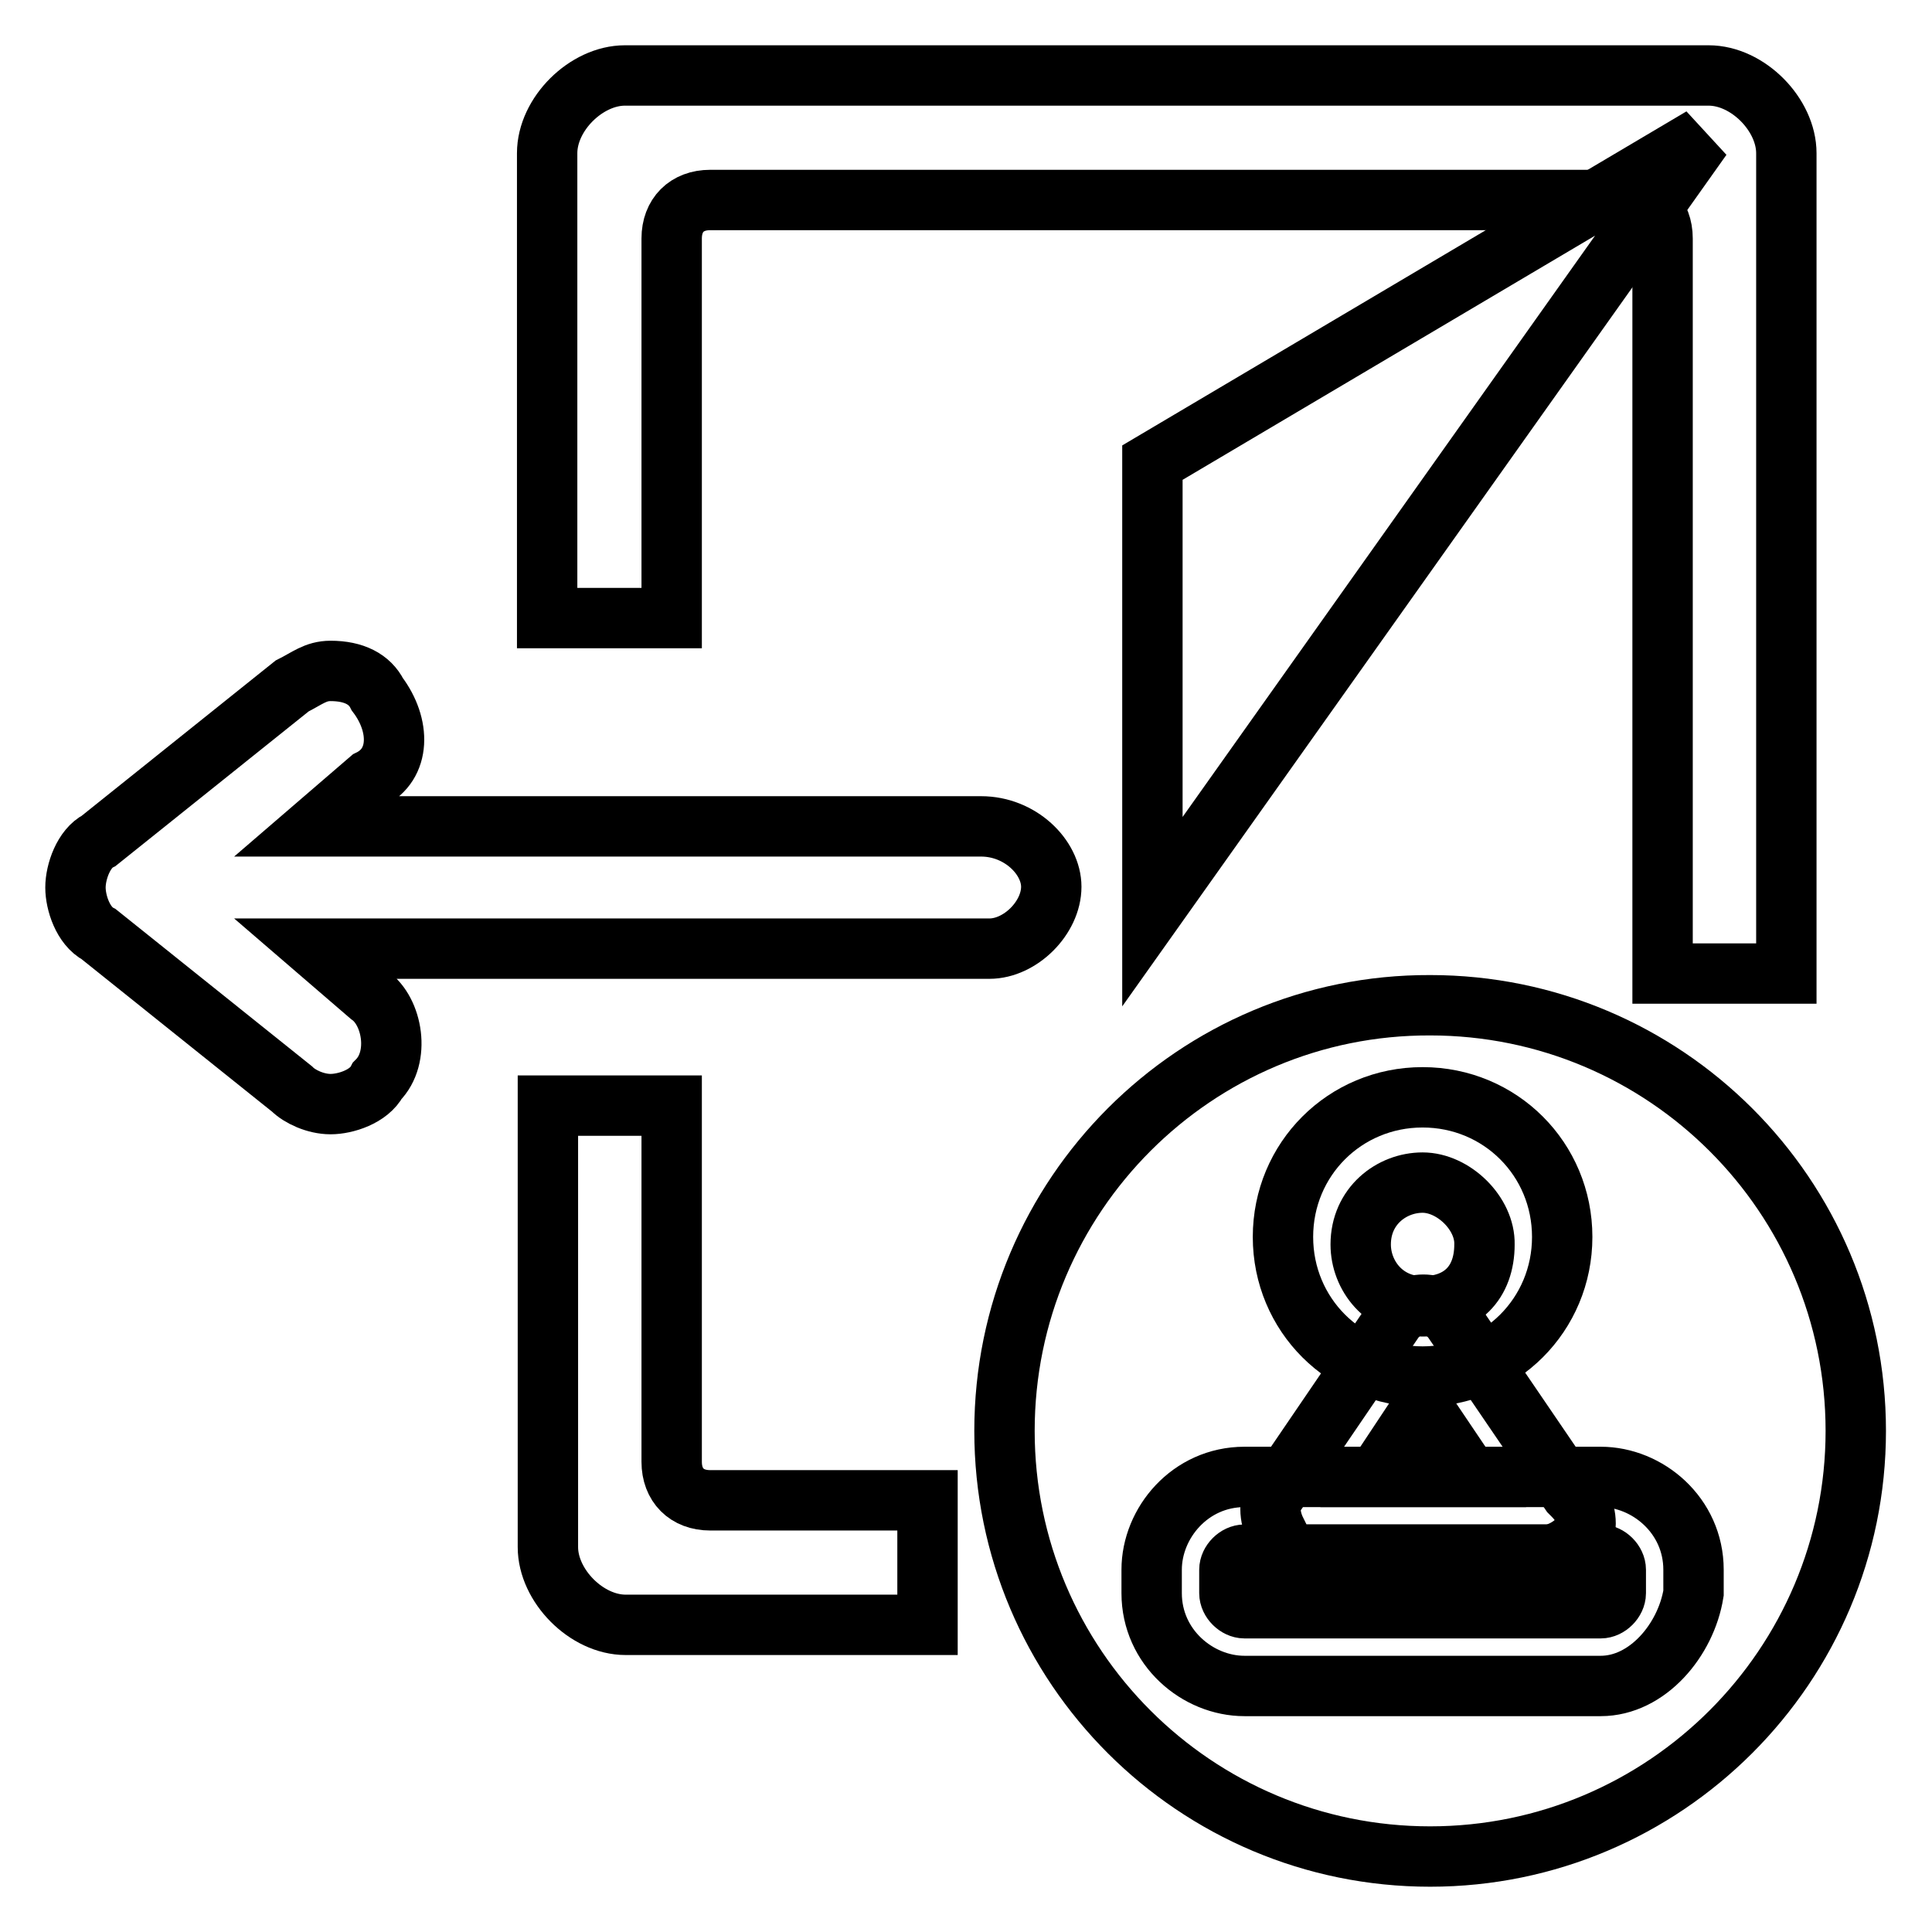
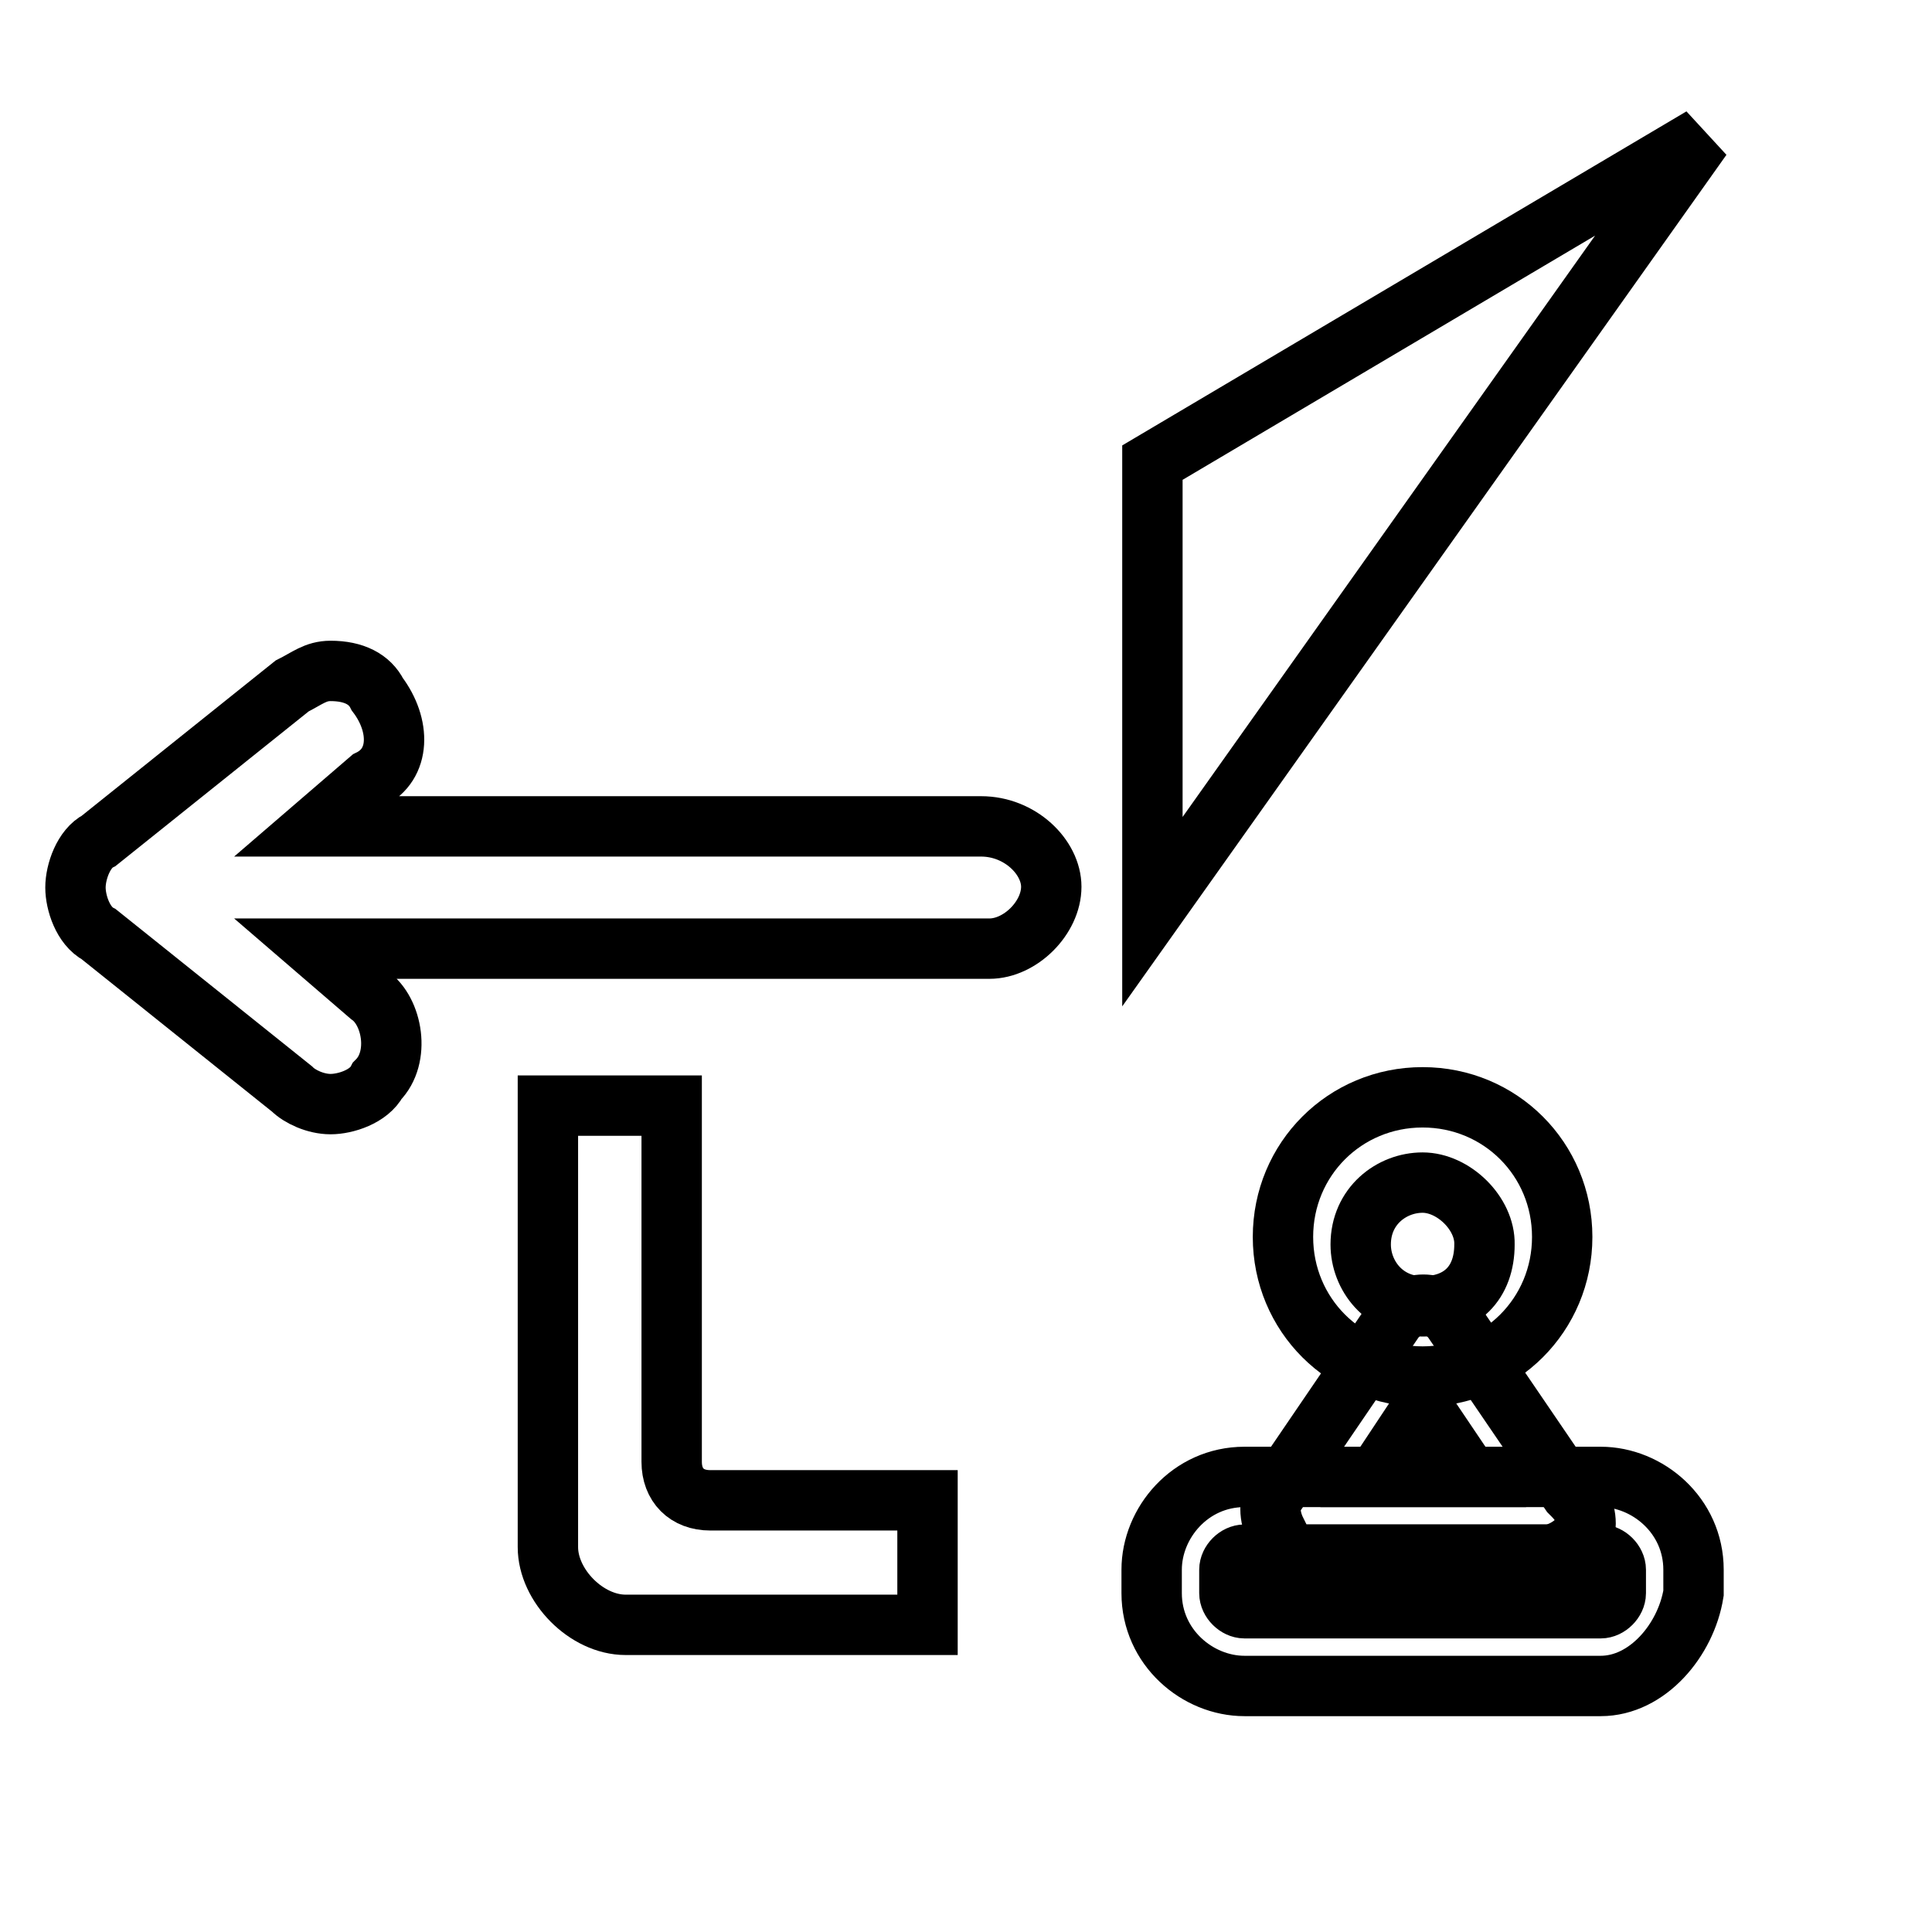
<svg xmlns="http://www.w3.org/2000/svg" version="1.1" x="0px" y="0px" viewBox="0 0 256 256" enable-background="new 0 0 256 256" xml:space="preserve">
  <g>
    <g>
      <path stroke-width="8" fill-opacity="0" stroke="#000000" d="M130,109.5H41.8l7.2-6.2c4.1-2,4.1-7.2,1-11.3c-1-2-3.1-3.1-6.2-3.1c-2,0-3.1,1-5.1,2l-25.6,20.5c-2,1-3.1,4.1-3.1,6.2c0,2,1,5.1,3.1,6.2l25.6,20.5c1,1,3.1,2,5.1,2c2,0,5.1-1,6.2-3.1c3.1-3.1,2-9.2-1-11.3l-7.2-6.2h89.3c4.1,0,8.2-4.1,8.2-8.2C139.3,113.6,135.2,109.5,130,109.5z" />
      <path stroke-width="8" fill-opacity="0" stroke="#000000" d="M188.5,182.4c-10.3,0-18.5-8.2-18.5-18.5c0-10.3,8.2-18.5,18.5-18.5c10.3,0,18.5,8.2,18.5,18.5C207,174.2,198.8,182.4,188.5,182.4z M188.5,156.7c-4.1,0-8.2,3.1-8.2,8.2c0,4.1,3.1,8.2,8.2,8.2s8.2-3.1,8.2-8.2C196.8,160.8,192.6,156.7,188.5,156.7z" />
      <path stroke-width="8" fill-opacity="0" stroke="#000000" d="M212.1,223.4h-47.2c-6.2,0-12.3-5.1-12.3-12.3V208c0-6.2,5.1-12.3,12.3-12.3h47.2c6.2,0,12.3,5.1,12.3,12.3v3.1C223.4,217.3,218.3,223.4,212.1,223.4z M164.9,206c-1,0-2,1-2,2v3.1c0,1,1,2,2,2h47.2c1,0,2-1,2-2V208c0-1-1-2-2-2H164.9z" />
      <path stroke-width="8" fill-opacity="0" stroke="#000000" d="M205,206C203.9,206,203.9,206,205,206h-31.8c-2,0-4.1-1-4.1-3.1c-1-2-1-4.1,0-5.1l15.4-22.6c2-3.1,6.2-3.1,8.2,0l15.4,22.6c1,1,2,2,2,4.1C210.1,203.9,207,206,205,206z M182.4,195.7h12.3l-6.2-9.2L182.4,195.7z" />
      <path stroke-width="8" fill-opacity="0" stroke="#000000" d="M225.5,18.2l-72.8,43.1v59.5L225.5,18.2z" />
-       <path stroke-width="8" fill-opacity="0" stroke="#000000" d="M89,31.6c0-3.1,2-5.1,5.1-5.1h121.1c3.1,0,5.1,2,5.1,5.1V129h16.4V20.3c0-5.1-5.1-10.3-10.3-10.3H82.8c-5.1,0-10.3,5.1-10.3,10.3v61.6H89V31.6z" />
      <path stroke-width="8" fill-opacity="0" stroke="#000000" d="M122.9,198.8H94.1c-3.1,0-5.1-2-5.1-5.1v-47.2H72.6V205c0,5.1,5.1,10.3,10.3,10.3h40V198.8z" />
-       <path stroke-width="8" fill-opacity="0" stroke="#000000" d="M133.1,189.6c0,31.2,25.3,56.4,56.4,56.4s56.4-25.3,56.4-56.4c0-31.2-25.3-56.4-56.4-56.4C158.4,133.1,133.1,158.4,133.1,189.6z" />
    </g>
  </g>
</svg>